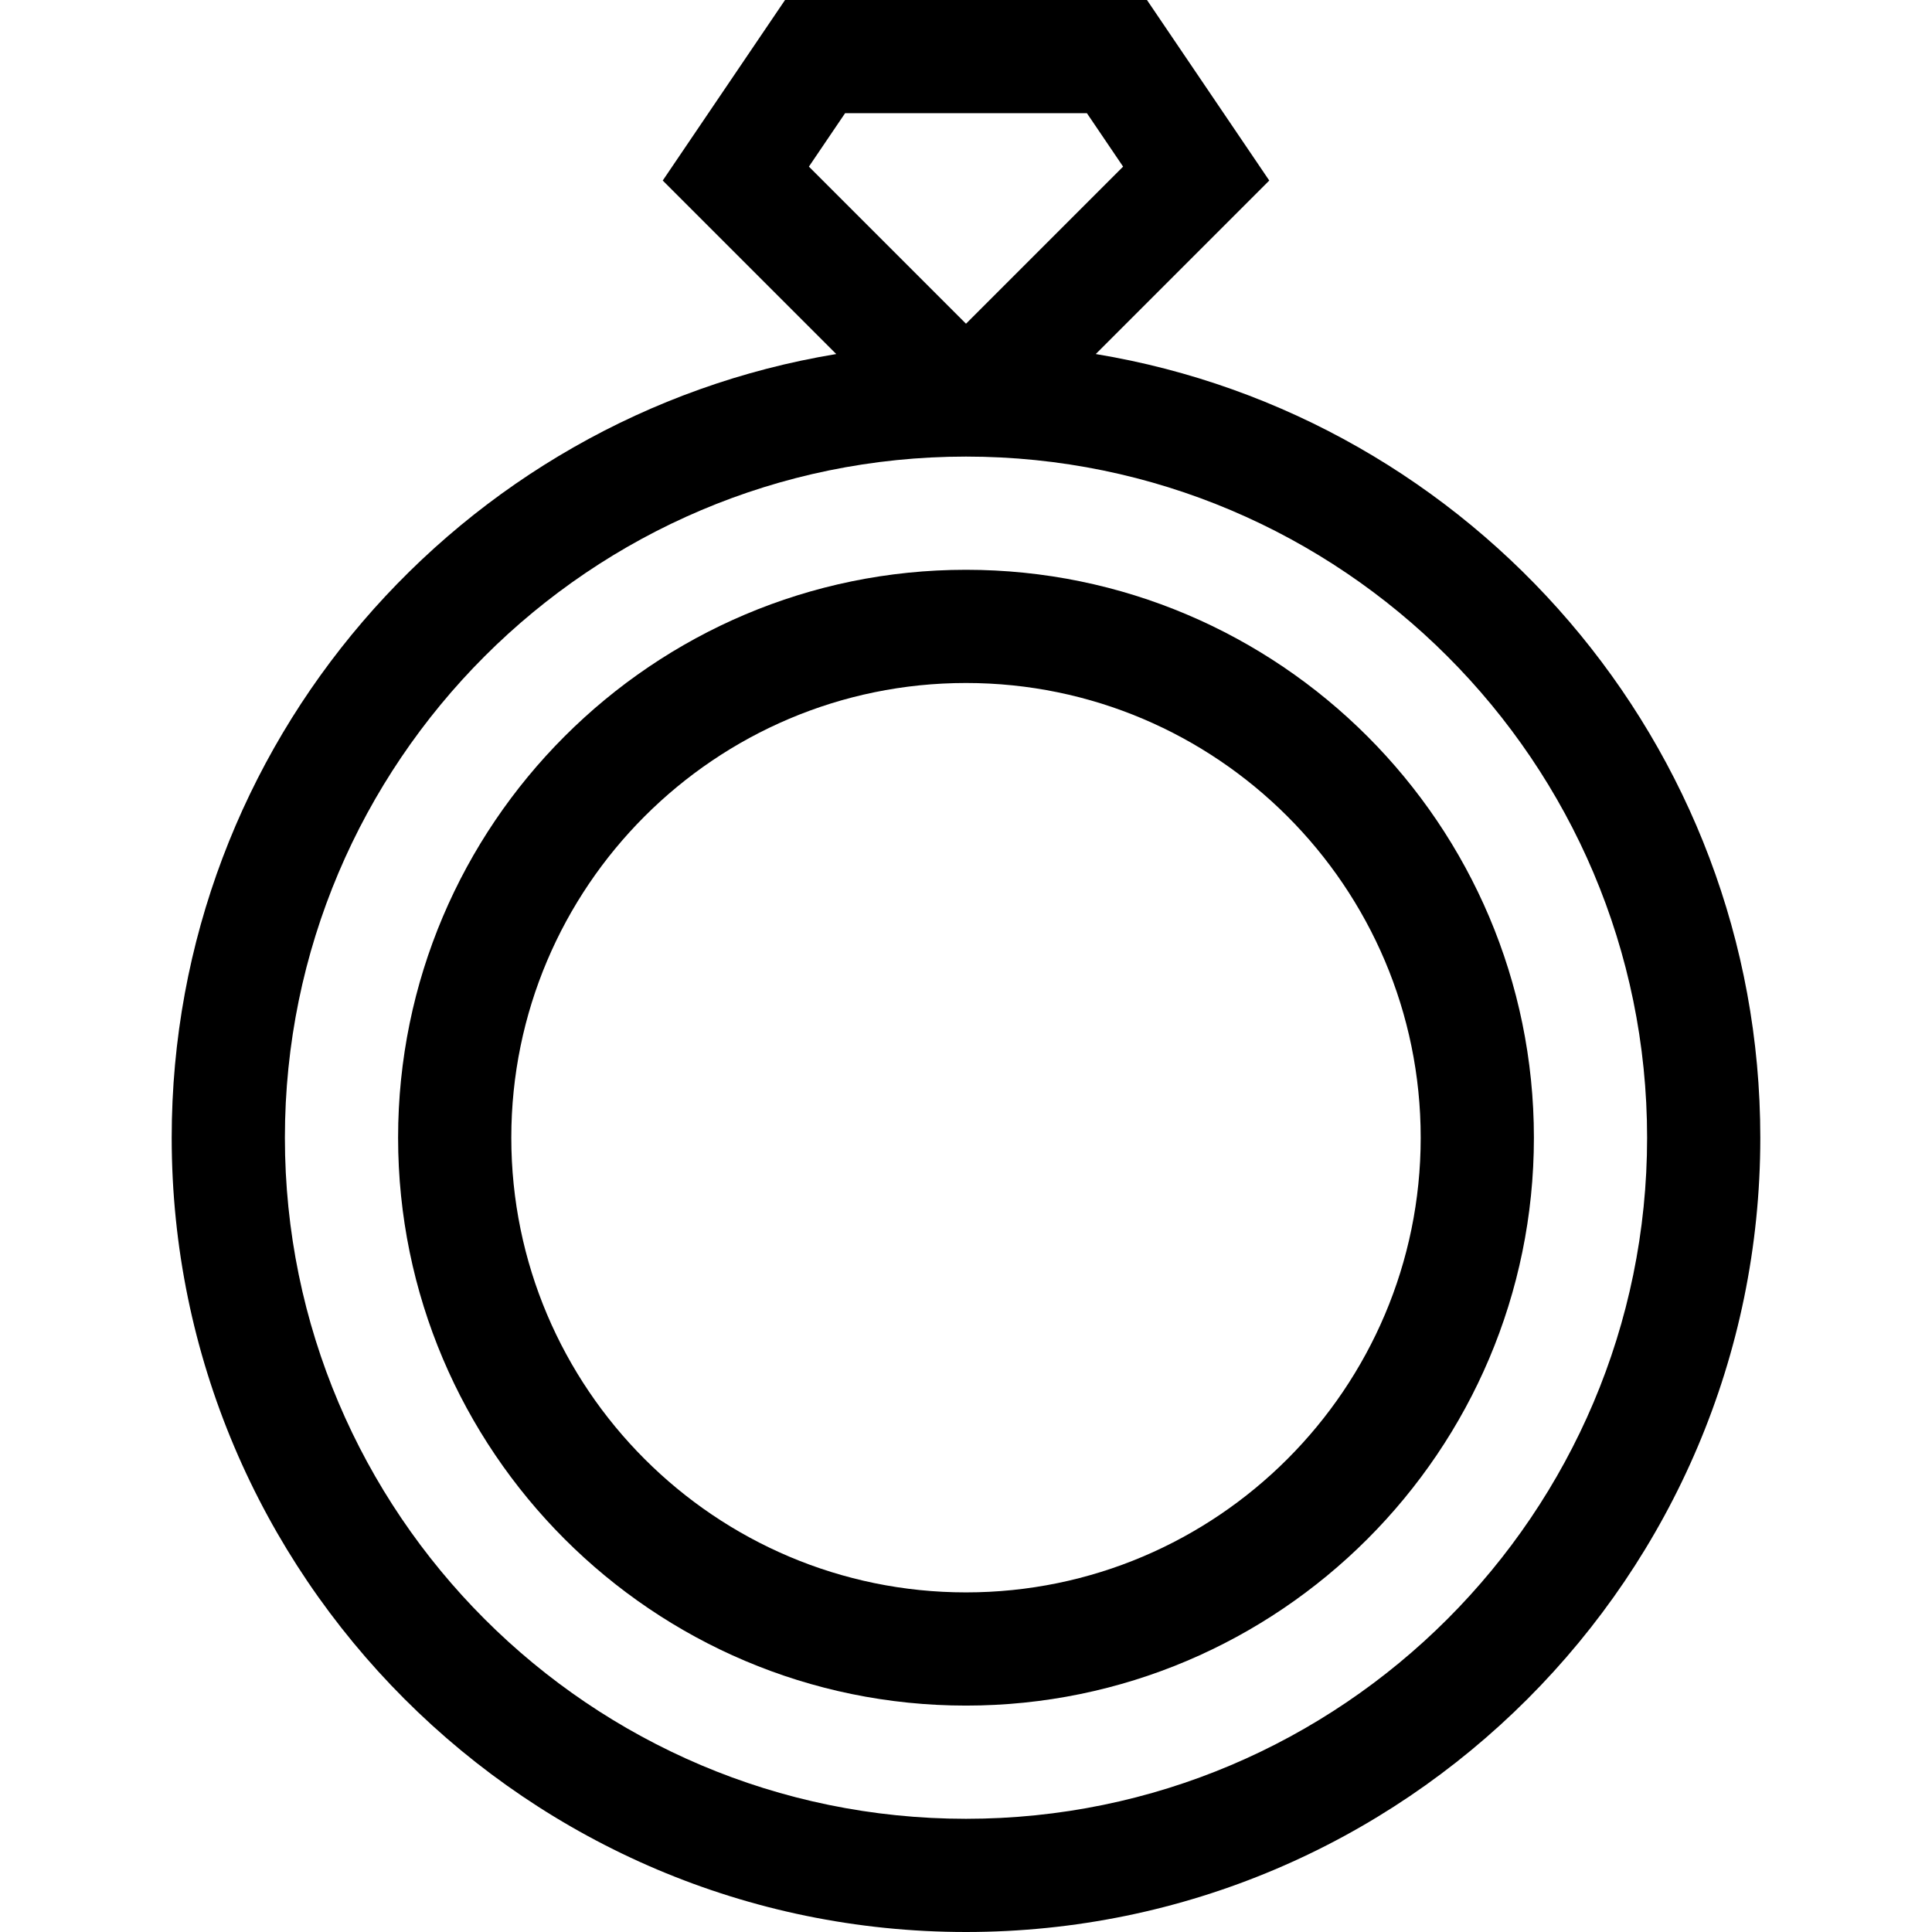
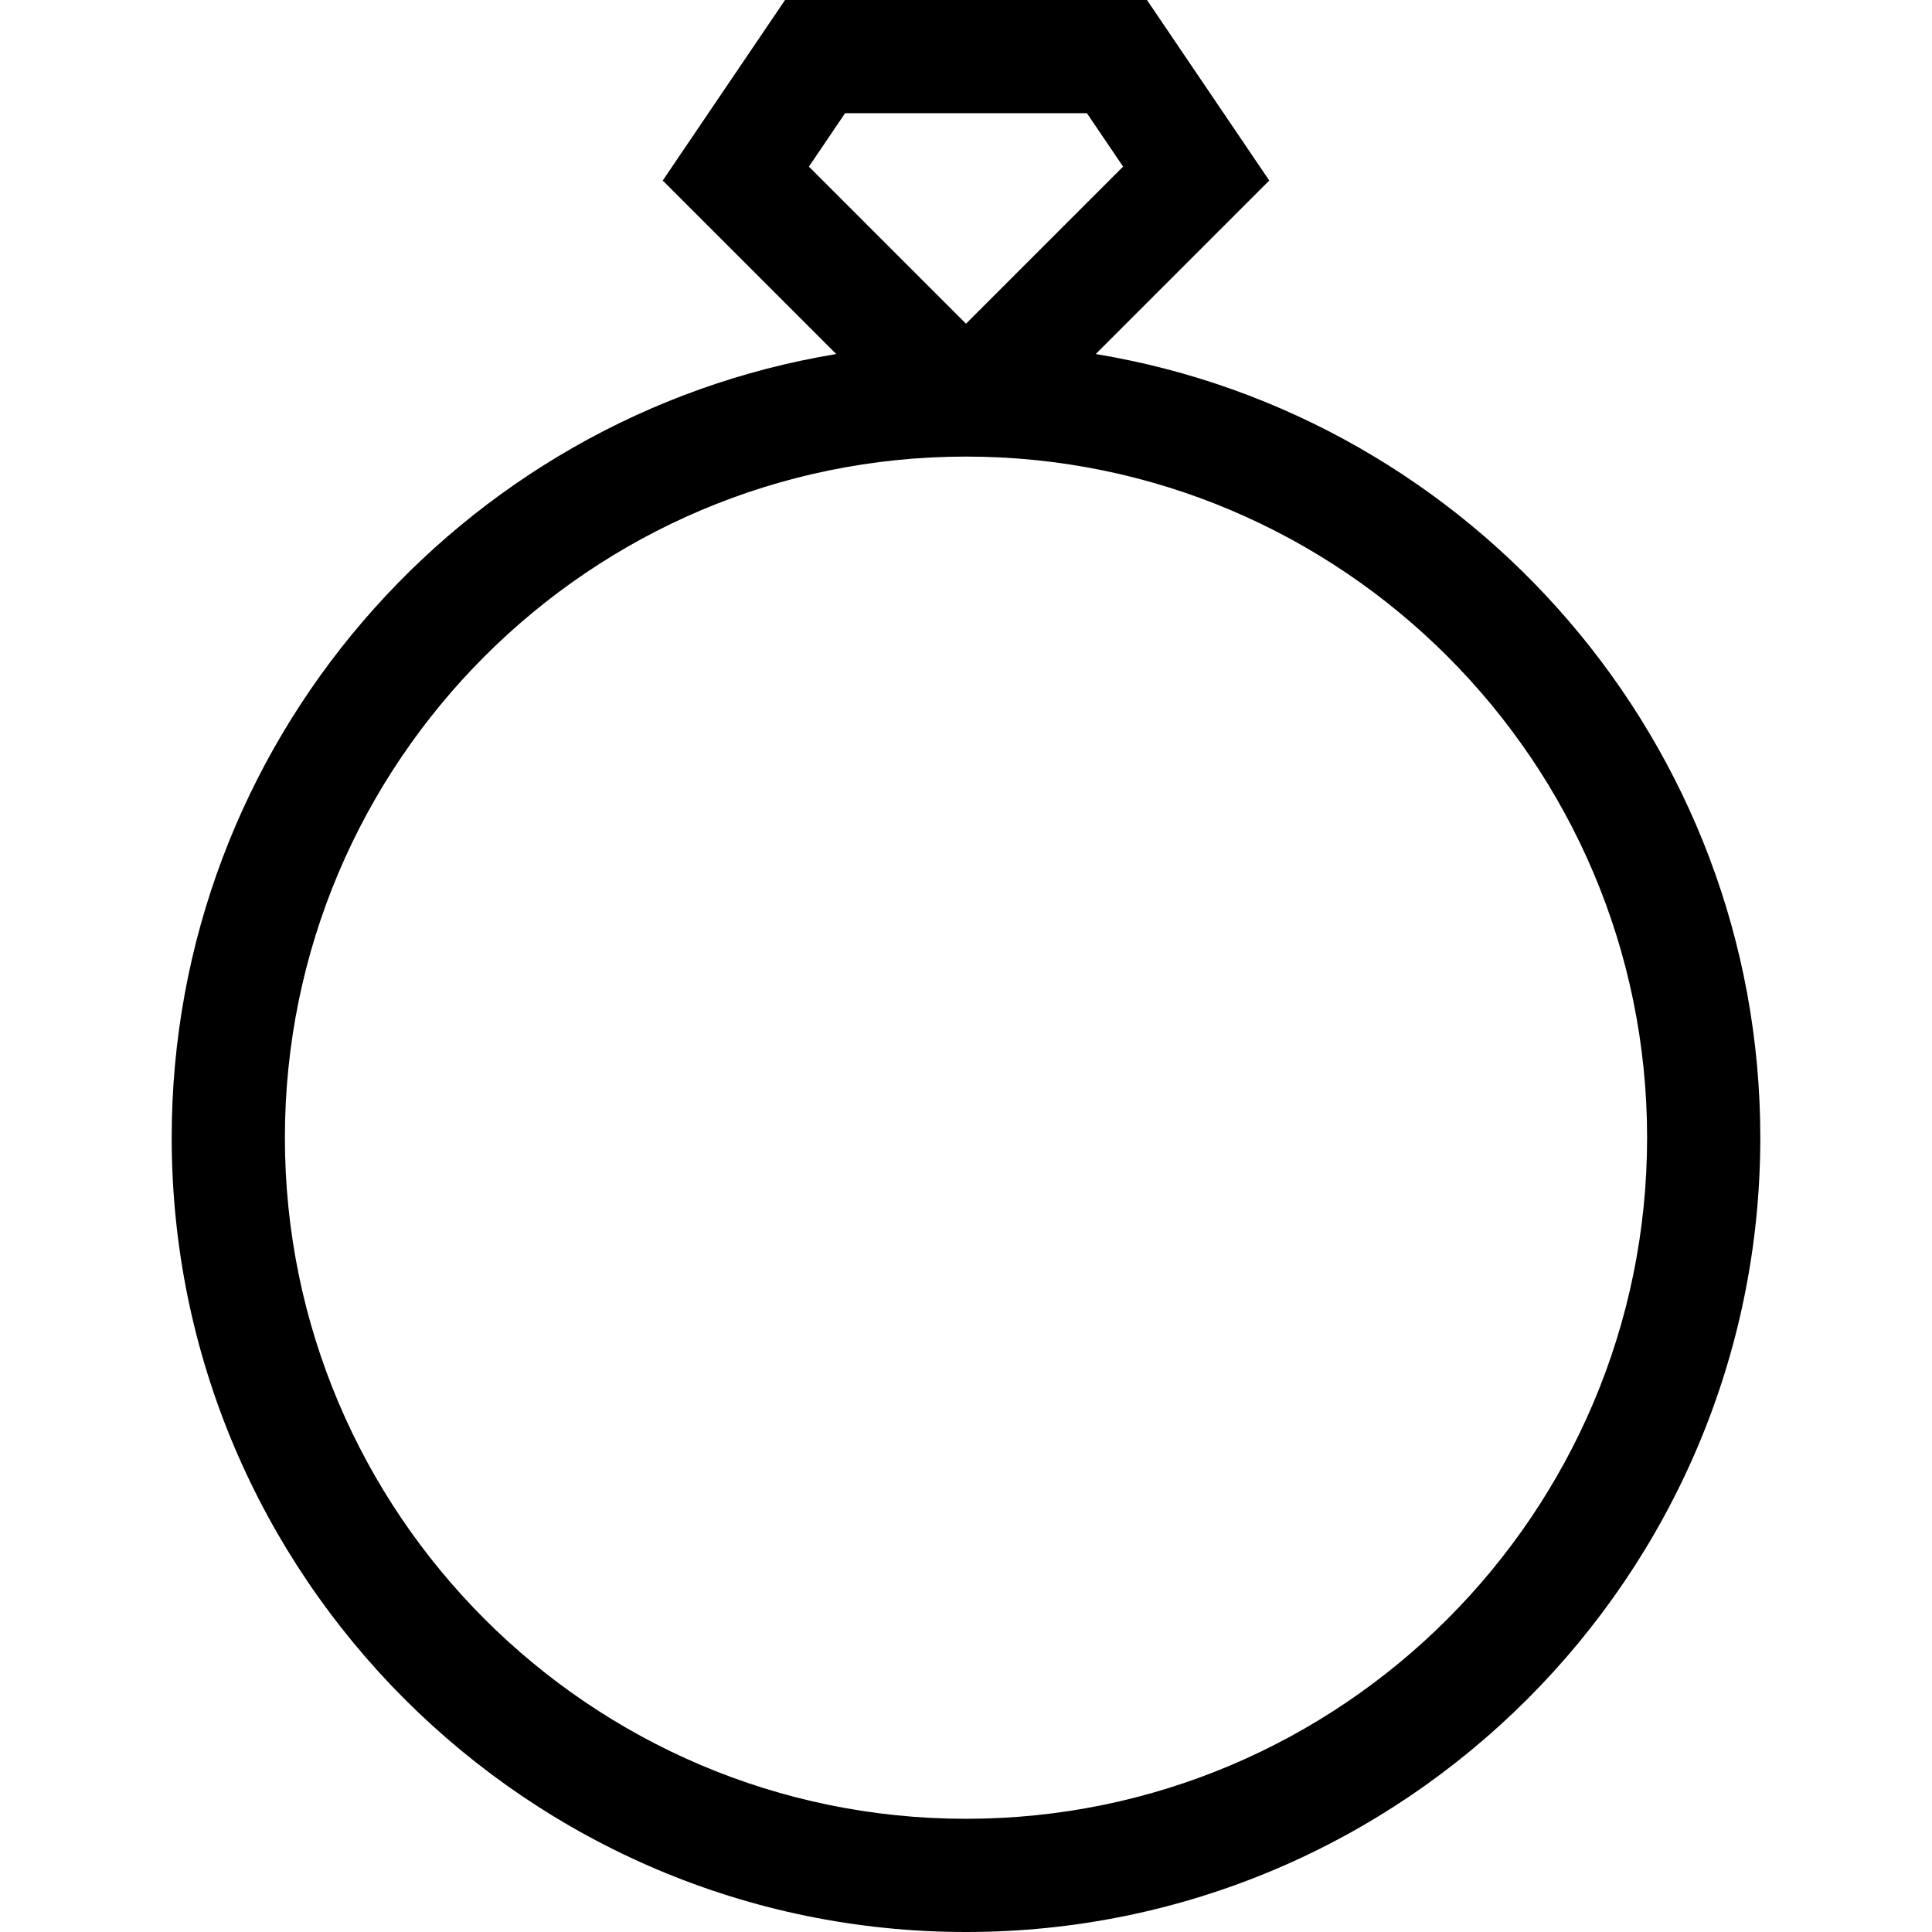
<svg xmlns="http://www.w3.org/2000/svg" version="1.1" width="512" height="512" x="0" y="0" viewBox="0 0 512 512" style="enable-background:new 0 0 512 512" xml:space="preserve" class="">
  <g>
    <path d="m290.389 93.824 45.979-45.979L303.957 0h-95.913l-32.411 47.845 45.979 45.979C121.843 110.289 45.5 197.14 45.5 301.5 45.5 417.57 139.93 512 256 512s210.5-94.43 210.5-210.5c0-104.36-76.343-191.211-176.111-207.676zm-76.021-49.669L223.957 30h64.087l9.589 14.155L256 85.787l-41.632-41.632zM256 482c-99.528 0-180.5-80.972-180.5-180.5S156.472 121 256 121s180.5 80.972 180.5 180.5S355.528 482 256 482z" fill="#000000" opacity="1" data-original="#000000" />
-     <path d="M256 151c-82.986 0-150.5 67.514-150.5 150.5S173.014 452 256 452s150.5-67.514 150.5-150.5S338.986 151 256 151zm0 271c-66.444 0-120.5-54.056-120.5-120.5S189.556 181 256 181s120.5 54.056 120.5 120.5S322.444 422 256 422z" fill="#000000" opacity="1" data-original="#000000" />
  </g>
</svg>